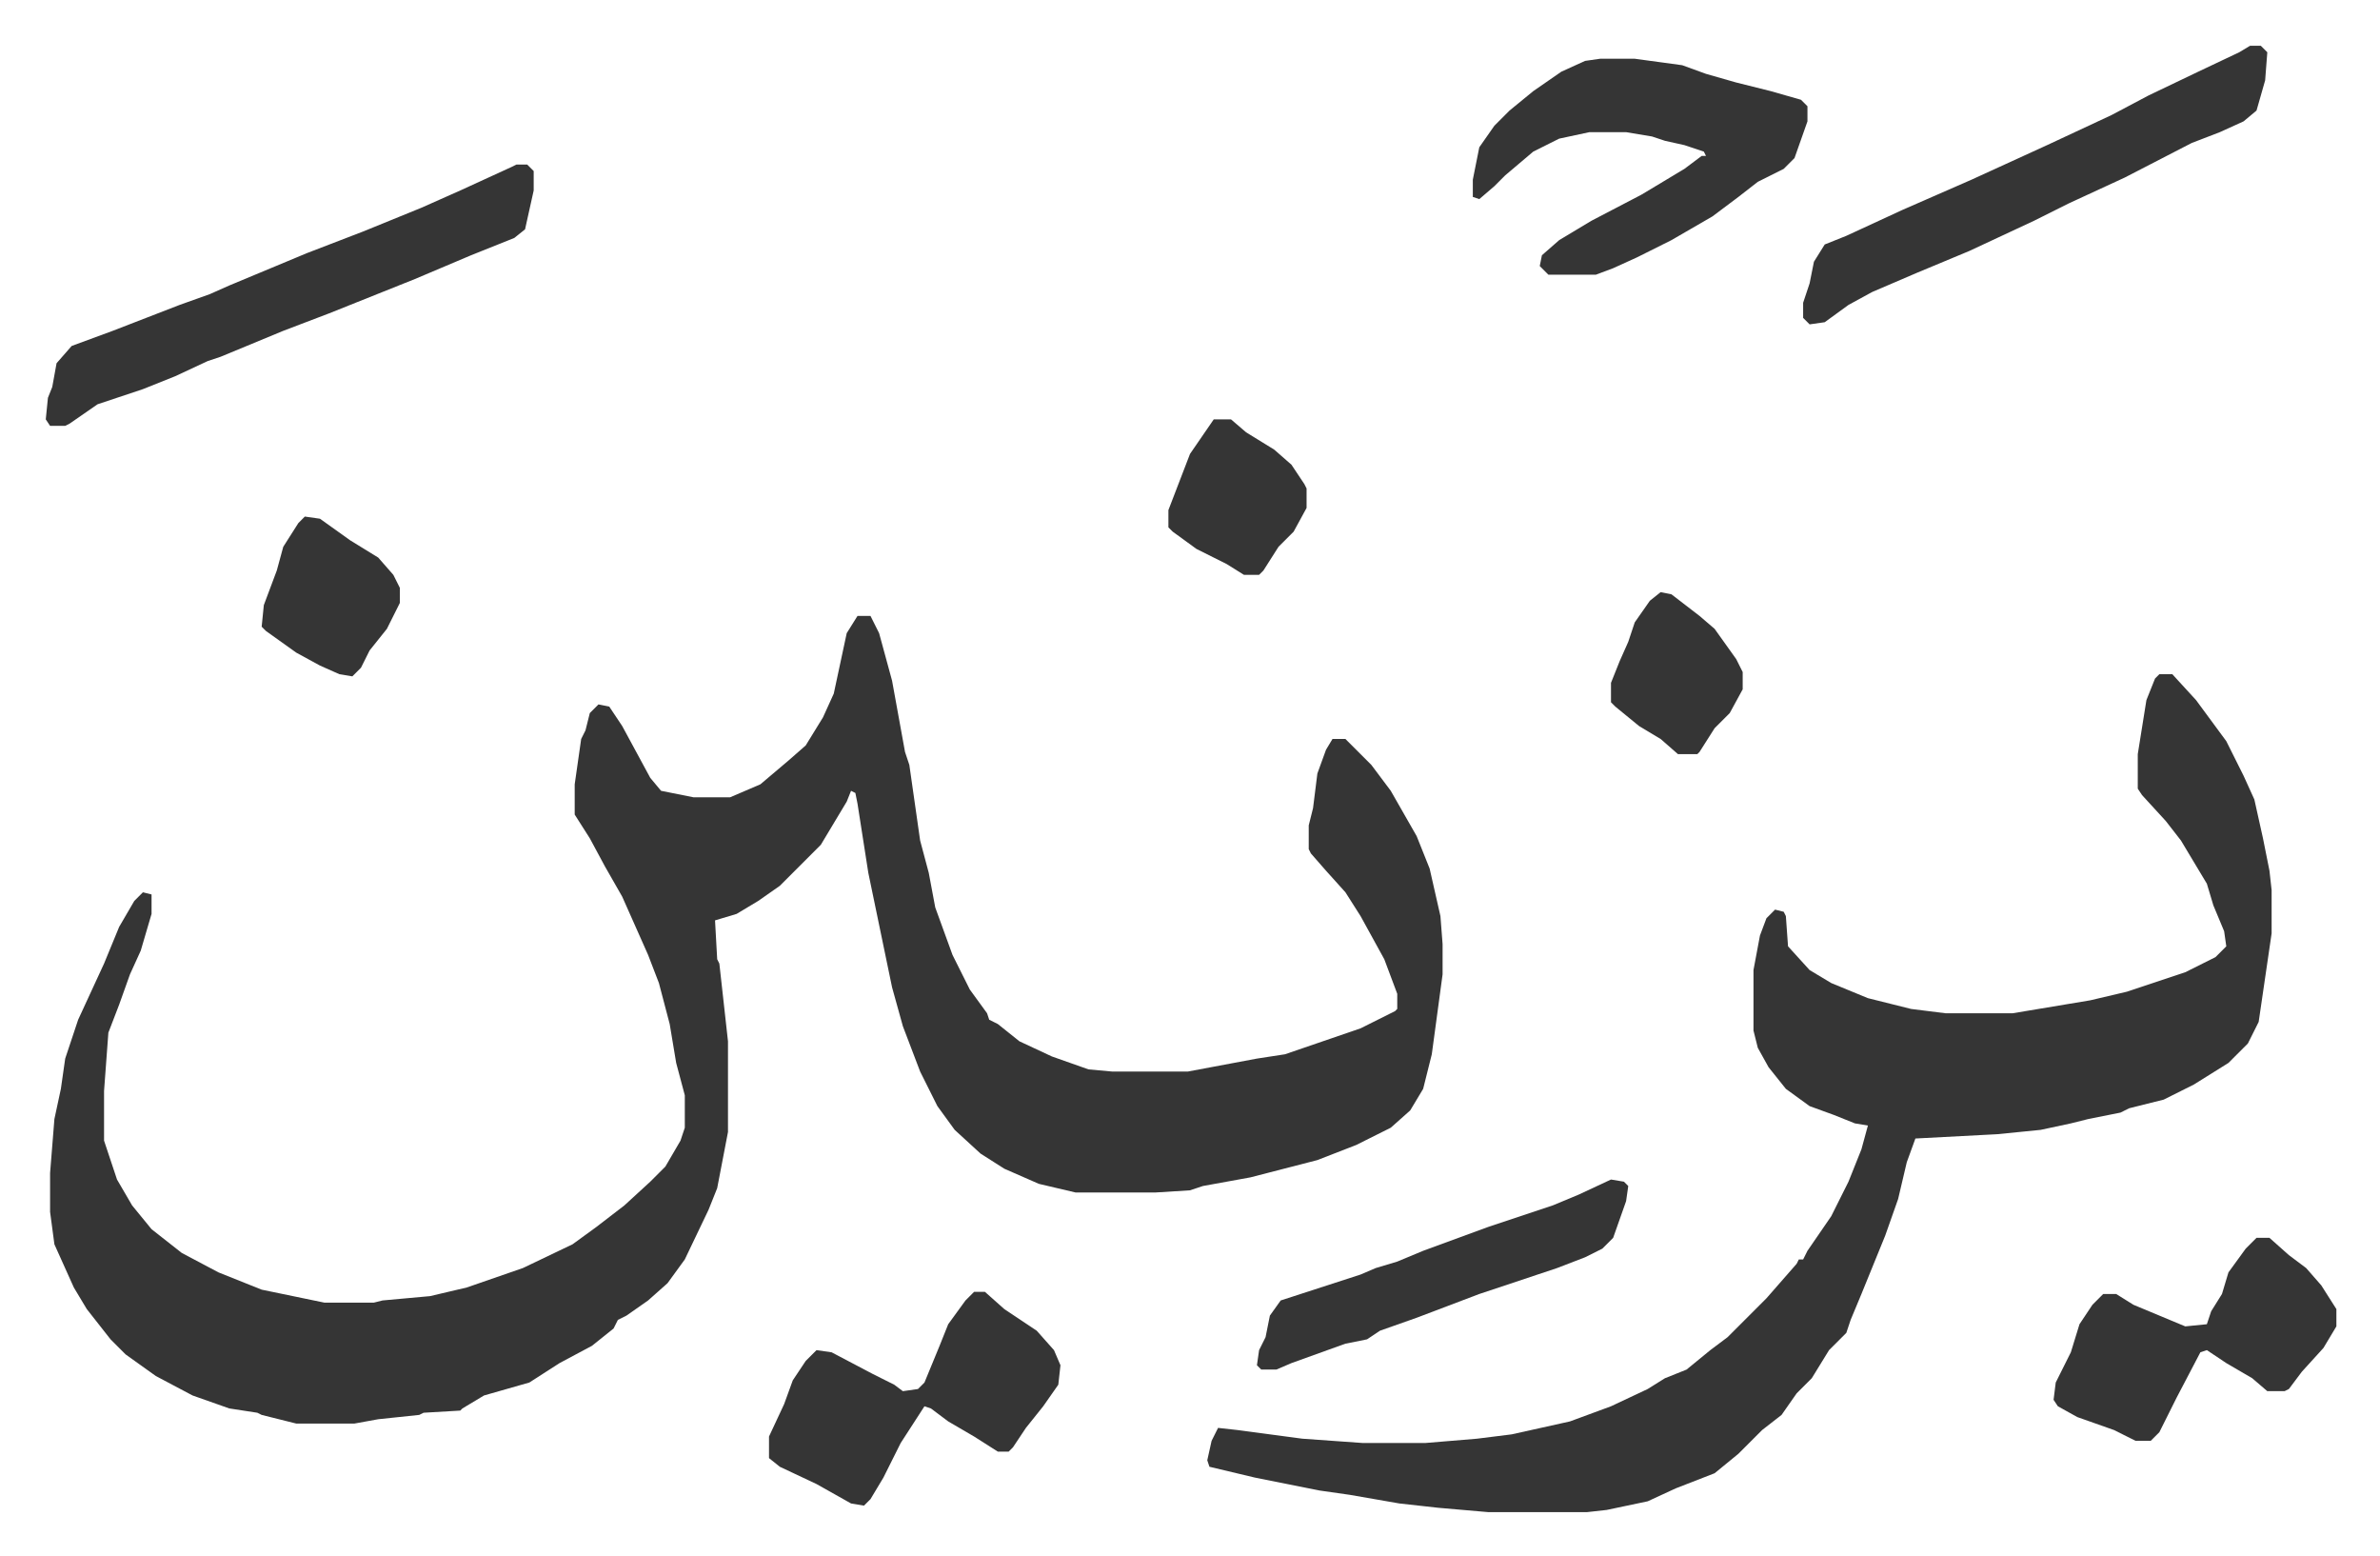
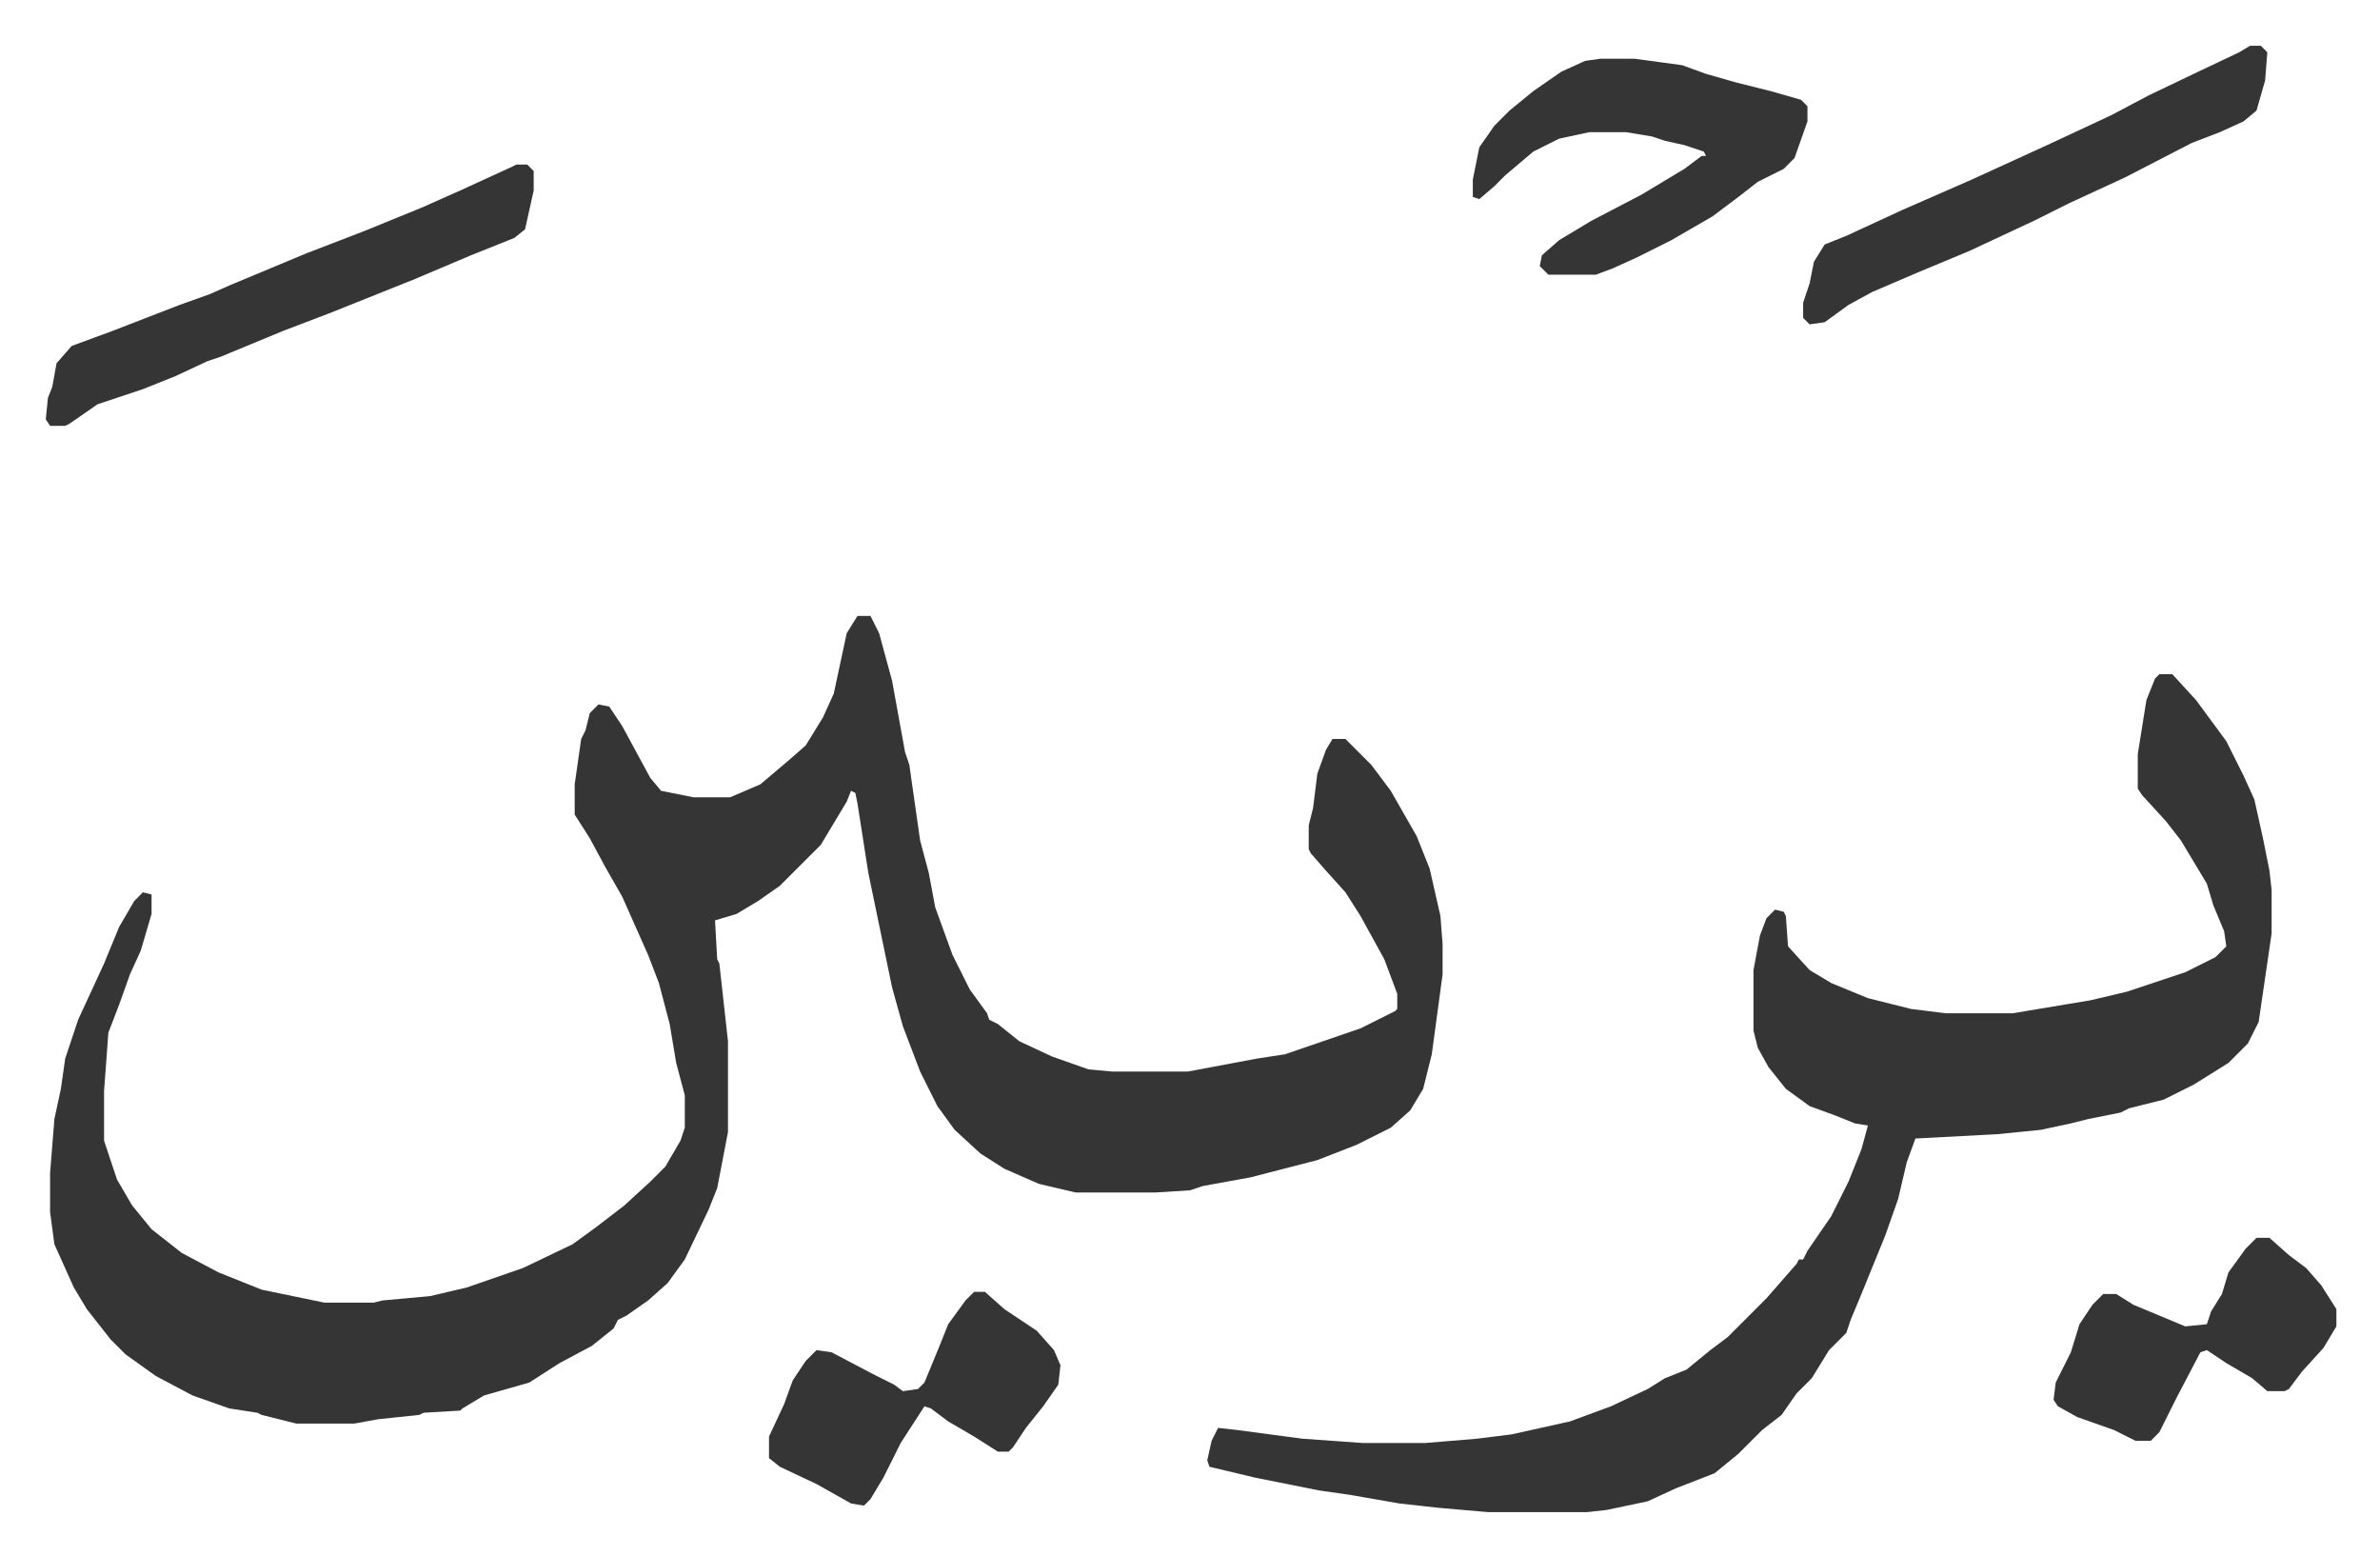
<svg xmlns="http://www.w3.org/2000/svg" role="img" viewBox="-21.20 445.80 1102.40 720.40">
  <path fill="#353535" id="rule_normal" d="M376 731h6l4 8 6 22 6 33 2 6 5 35 4 15 3 16 8 22 8 16 8 11 1 3 4 2 10 8 15 7 17 6 11 1h35l32-6 13-2 35-12 16-8 1-1v-7l-6-16-11-20-7-11-9-10-7-8-1-2v-11l2-8 2-16 4-11 3-5h6l12 12 9 12 12 21 6 15 5 22 1 13v14l-5 37-4 16-6 10-9 8-16 8-18 7-31 8-22 4-6 2-16 1h-37l-17-4-16-7-11-7-12-11-8-11-8-16-8-21-5-18-11-53-5-32-1-5-2-1-2 5-12 20-19 19-10 7-10 6-10 3 1 18 1 2 4 36v42l-5 26-4 10-11 23-8 11-9 8-10 7-4 2-2 4-10 8-15 8-14 9-21 6-10 6-1 1-17 1-2 1-19 2-11 2h-27l-16-4-2-1-13-2-17-6-17-9-14-10-7-7-11-14-6-10-9-20-2-15v-18l2-25 3-14 2-14 6-18 12-26 7-17 7-12 4-4 4 1v9l-5 17-5 11-5 14-5 13-2 27v23l3 9 3 9 7 12 9 11 14 11 17 9 20 8 29 6h23l4-1 22-2 17-4 26-9 23-11 11-8 13-10 12-11 7-7 7-12 2-6v-15l-4-15-3-18-5-19-5-13-12-27-8-14-7-13-7-11v-14l3-21 2-4 2-8 4-4 5 1 6 9 13 24 5 6 15 3h17l14-6 13-11 8-7 8-13 5-11 6-28zm603 27h6l11 12 14 19 8 16 5 11 4 18 3 15 1 9v20l-6 41-5 10-9 9-16 10-14 7-16 4-4 2-15 3-8 2-14 3-20 2-38 2-4 11-4 17-6 17-11 27-5 12-2 6-8 8-8 13-7 7-7 10-9 7-11 11-11 9-18 7-13 6-19 4-9 1h-46l-23-2-18-2-23-4-14-2-30-6-21-5-1-3 2-9 3-6 9 1 30 4 28 2h29l24-2 16-2 27-6 19-7 17-8 8-5 10-4 11-9 8-6 18-18 7-8 7-8 1-2h2l2-4 11-16 8-16 6-15 3-11-6-1-10-4-11-4-11-8-8-10-5-9-2-8v-28l3-16 3-8 4-4 4 1 1 2 1 14 10 11 10 6 17 7 20 5 16 2h31l36-6 17-4 27-9 14-7 5-5-1-7-5-12-3-10-12-20-7-9-11-12-2-3v-16l4-25 4-10zM720 473h16l22 3 11 4 14 4 16 4 14 4 3 3v7l-6 17-5 5-12 6-9 7-12 9-19 11-16 8-11 5-8 3h-22l-4-4 1-5 8-7 15-9 23-12 20-12 8-6h2l-1-2-9-3-9-2-6-2-12-2h-17l-14 3-12 6-13 11-5 5-7 6-3-1v-8l3-15 7-10 7-7 11-9 13-9 11-5zm-502 49h5l3 3v9l-4 18-5 4-20 8-26 11-20 8-20 8-21 8-29 12-6 2-15 7-15 6-21 7-13 9-2 1H2l-2-3 1-10 2-5 2-11 7-8 19-7 31-12 14-5 9-4 36-15 26-10 27-11 18-8 24-11zm803-55h5l3 3-1 13-4 14-6 5-11 5-13 5-31 16-26 12-16 8-30 14-24 10-21 9-11 6-11 8-7 1-3-3v-7l3-9 2-10 5-8 10-4 26-12 32-14 35-16 30-14 17-9 23-11 19-9zm-591 577h5l9 8 15 10 8 9 3 7-1 9-7 10-8 10-6 9-2 2h-5l-11-7-12-7-8-6-3-1-11 17-8 16-6 10-3 3-6-1-16-9-17-8-5-4v-10l7-15 4-11 6-9 5-5 7 1 19 10 10 5 4 3 7-1 3-3 7-17 4-10 8-11zm594-25h6l9 8 8 6 7 8 7 11v8l-6 10-10 11-6 8-2 1h-8l-7-6-12-7-9-6-3 1-11 21-8 16-4 4h-7l-10-5-17-6-9-5-2-3 1-8 7-14 4-13 6-9 5-5h6l8 5 24 10 10-1 2-6 5-8 3-10 8-11z" />
-   <path fill="#353535" id="rule_normal" d="M725 992l6 1 2 2-1 7-6 17-5 5-8 4-13 5-36 12-29 11-17 6-6 4-10 2-25 9-7 3h-7l-2-2 1-7 3-6 2-10 5-7 37-12 7-3 10-3 12-5 30-11 30-10 12-5zM120 685l7 1 14 10 13 8 7 8 3 6v7l-6 12-8 10-4 8-4 4-6-1-9-4-11-6-14-10-2-2 1-10 6-16 3-11 7-11zm421-45h8l7 6 13 8 8 7 6 9 1 2v9l-6 11-7 7-7 11-2 2h-7l-8-5-14-7-11-8-2-2v-8l5-13 5-13zm207 80l5 1 13 10 7 6 10 14 3 6v8l-6 11-7 7-7 11-1 1h-9l-8-7-10-6-11-9-2-2v-9l4-10 4-9 3-9 7-10z" />
</svg>